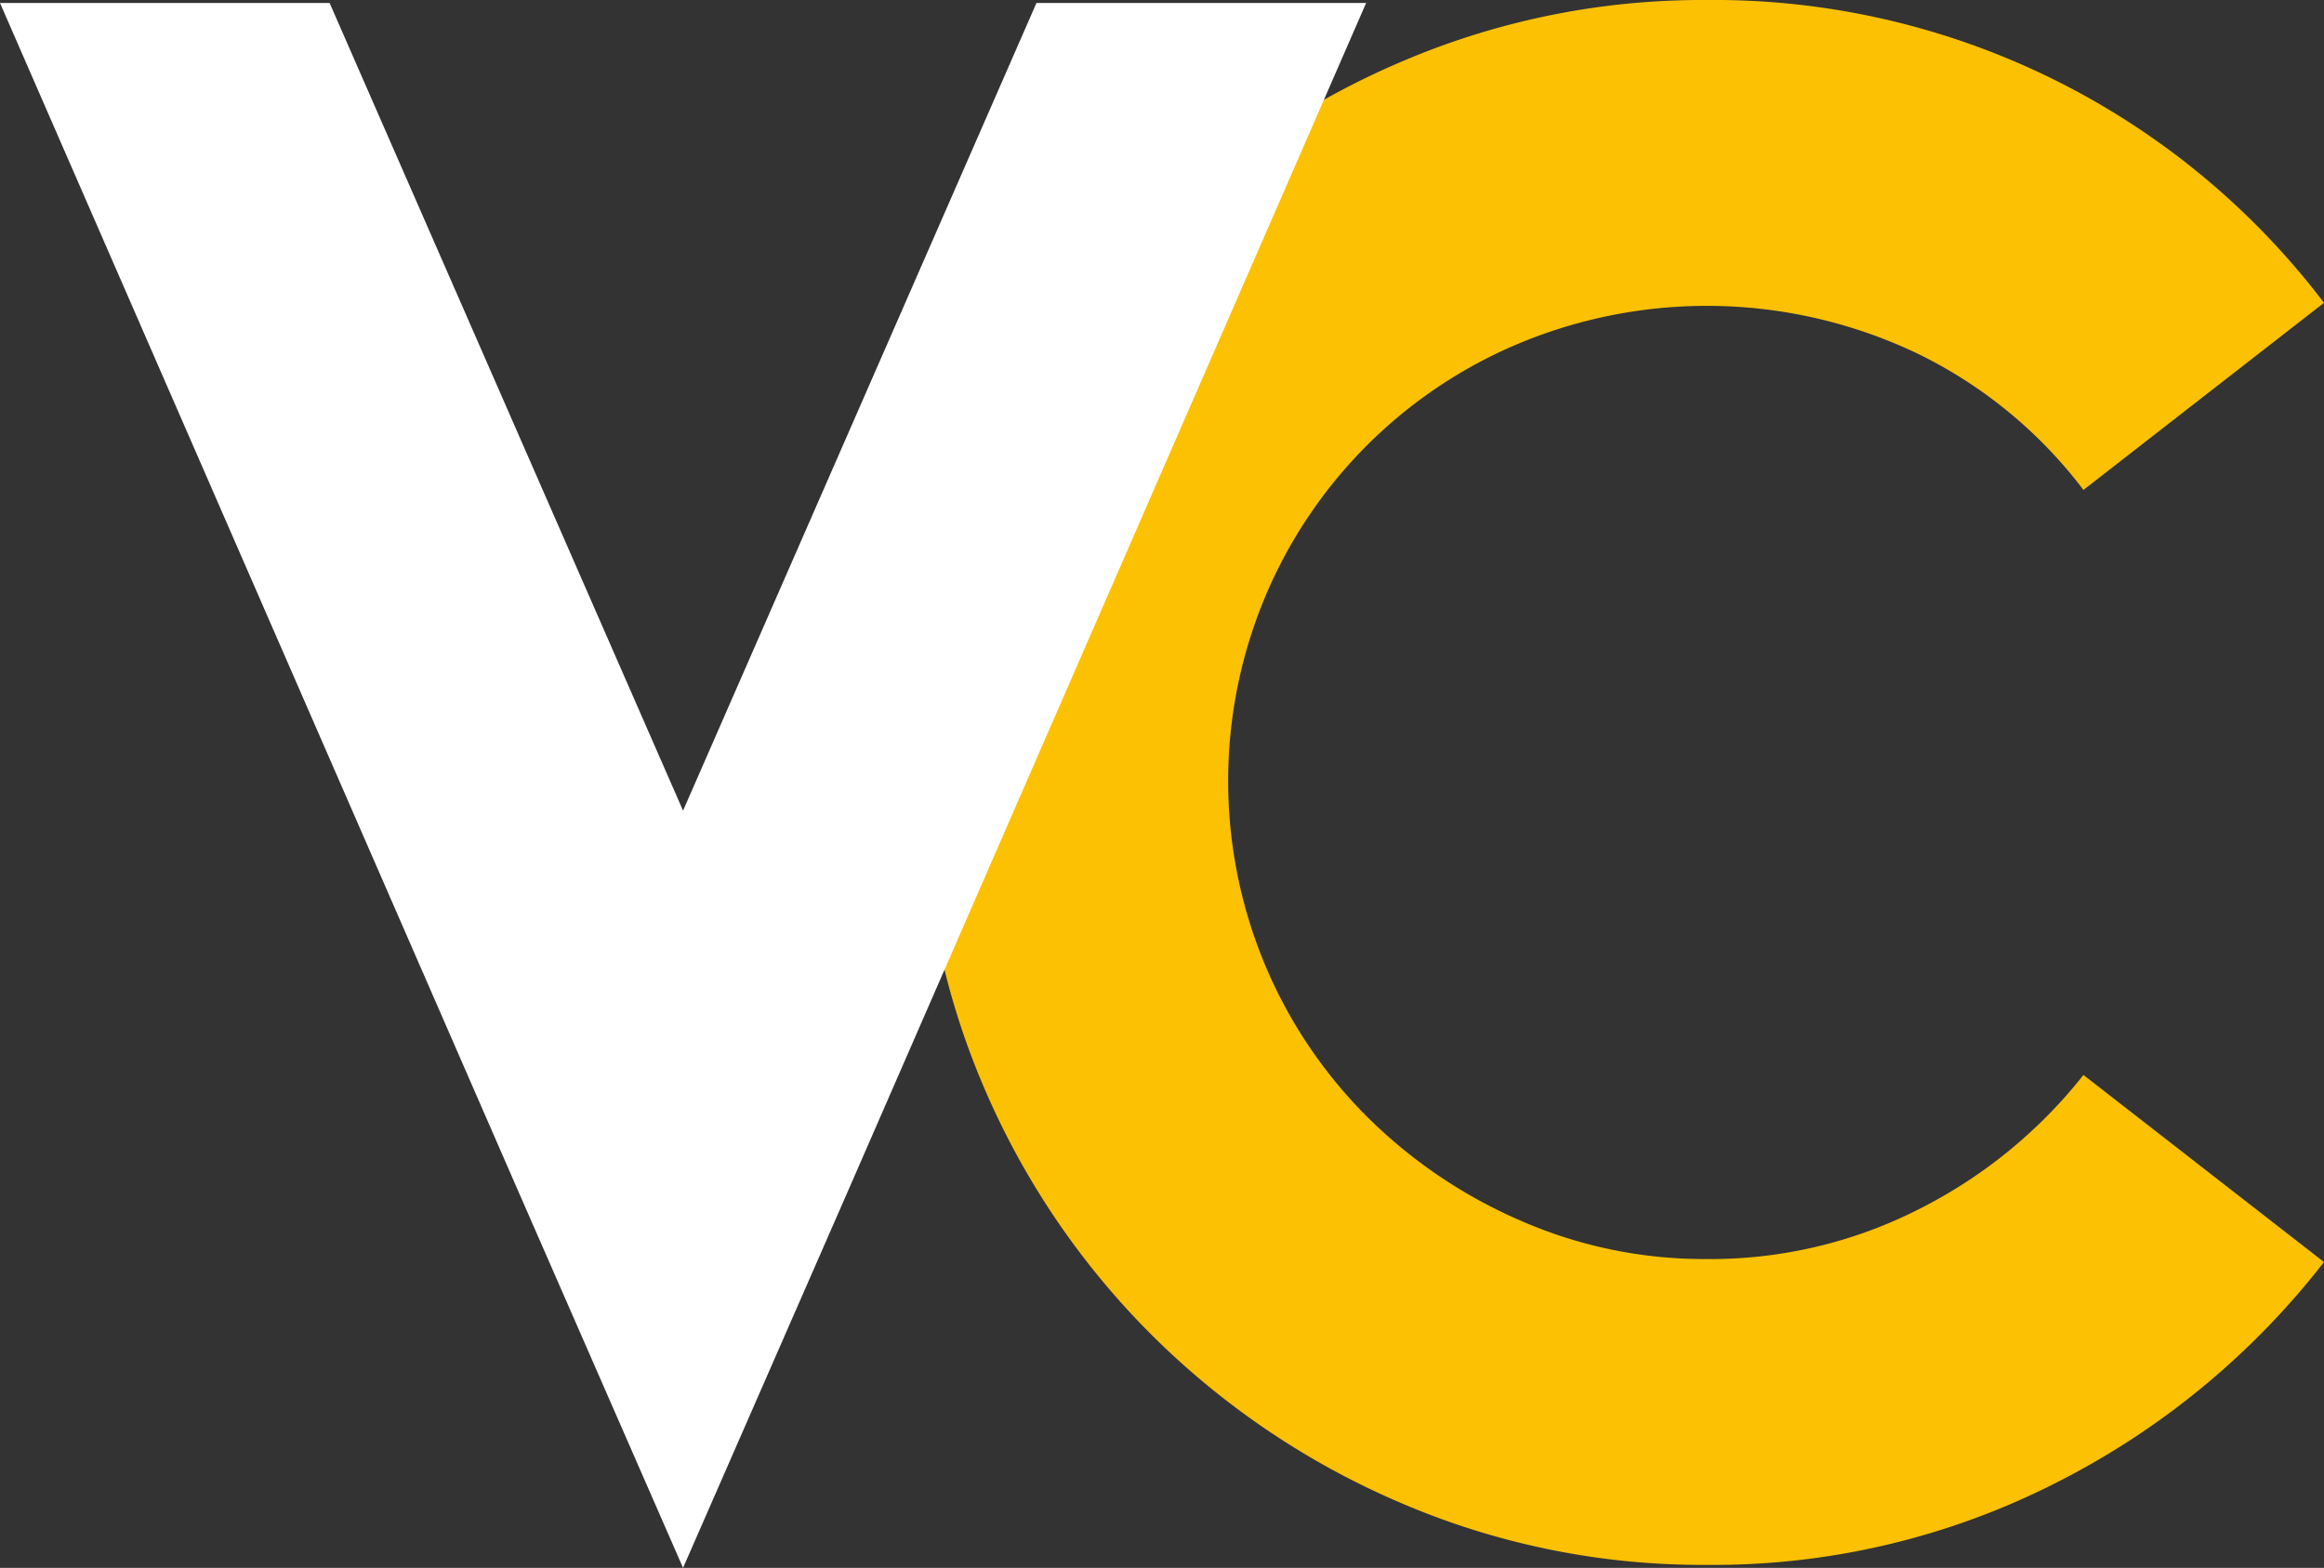
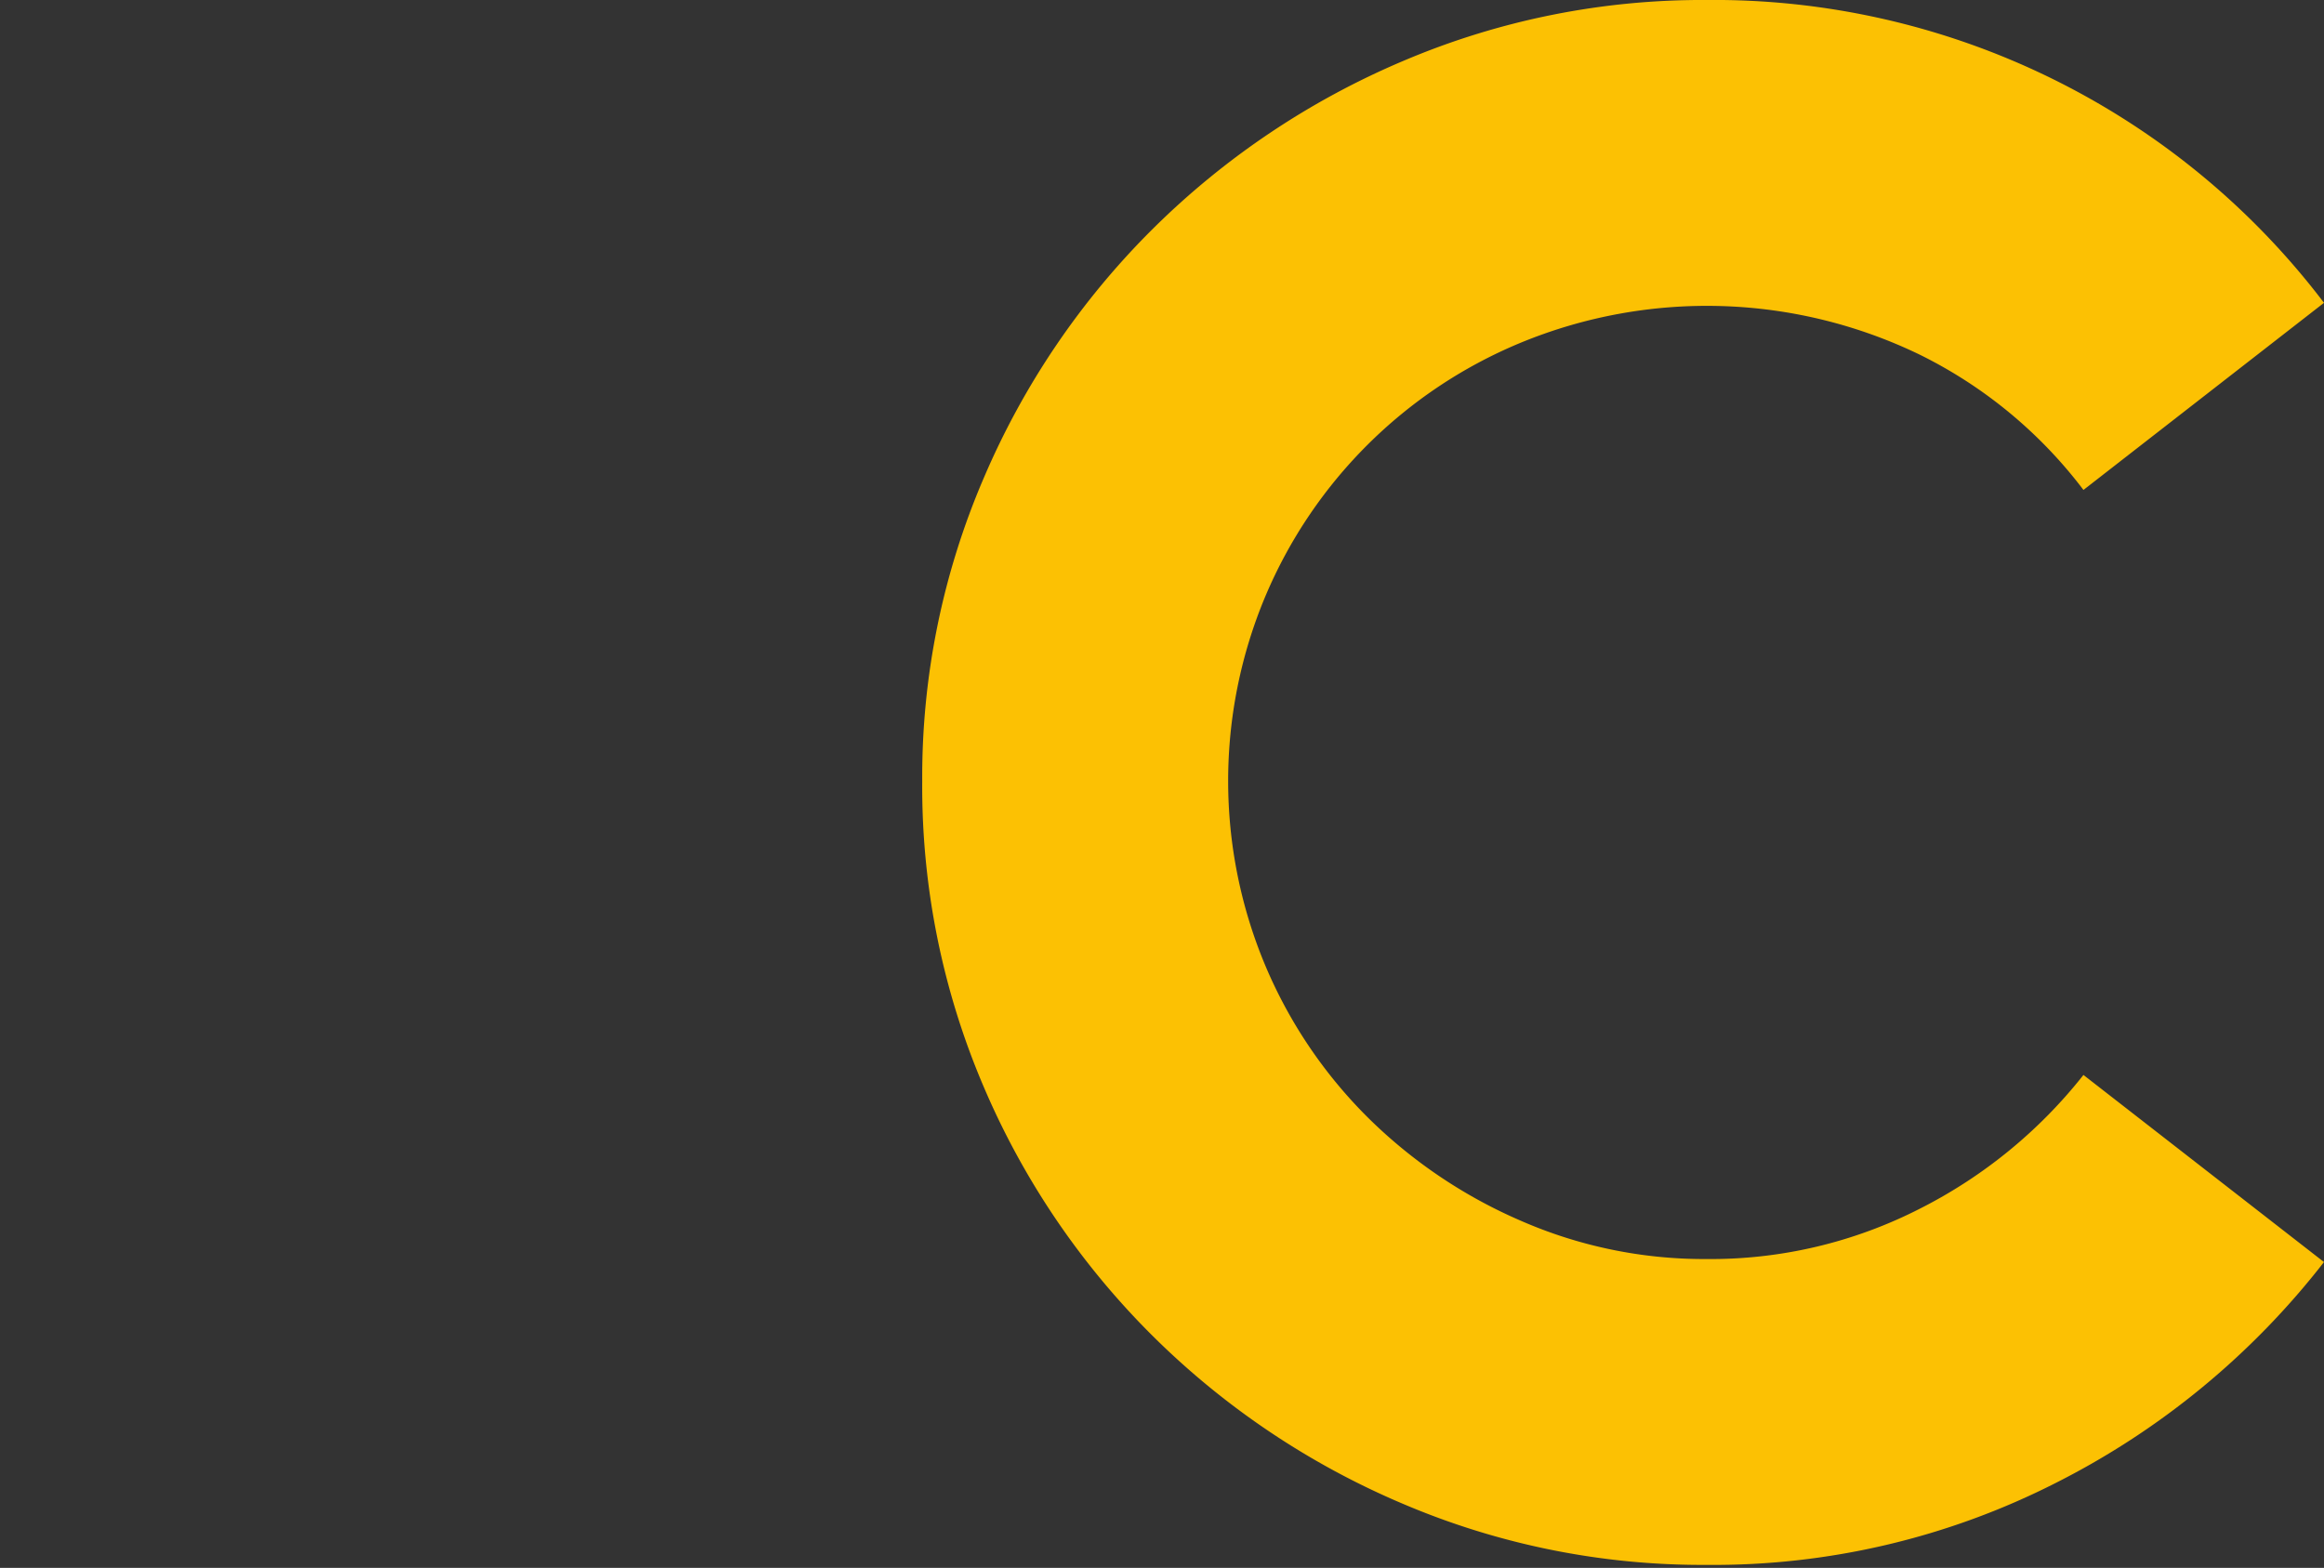
<svg xmlns="http://www.w3.org/2000/svg" width="305.302" height="206" viewBox="0 0 305.302 206">
  <rect x="0" y="0" width="305.302" height="206" fill="#333333" stroke="none" />
  <g id="Group_44" transform="translate(-509.136 -3950)">
    <g id="Group_42" transform="translate(630.29 3950)">
      <g id="Group_26" transform="translate(0 0)">
        <path id="Path_55" d="M142.083,165.756a60.376,60.376,0,0,0,28.092-6.633,64.367,64.367,0,0,0,21.456-17.554l31.6,24.582a103.856,103.856,0,0,1-35.111,28.958,99.182,99.182,0,0,1-46.039,10.831,100.191,100.191,0,0,1-39.795-8A104.4,104.4,0,0,1,69.4,175.9a103.137,103.137,0,0,1-22.238-32.77,100.29,100.29,0,0,1-8.079-40.187,99.316,99.316,0,0,1,8.079-39.795A103.183,103.183,0,0,1,69.4,30.374,104.546,104.546,0,0,1,102.288,8.331a100.347,100.347,0,0,1,39.795-8,100.622,100.622,0,0,1,81.15,39.789l-31.6,24.585a60.551,60.551,0,0,0-21.456-17.749A64.163,64.163,0,0,0,117.7,45.365,62.218,62.218,0,0,0,84.147,78.709a62.676,62.676,0,0,0,0,48.47,62.152,62.152,0,0,0,13.461,19.965A65.361,65.361,0,0,0,117.7,160.716,60.046,60.046,0,0,0,142.083,165.756Z" transform="translate(-39.085 -0.332)" fill="#fcc103" />
      </g>
    </g>
    <g id="Group_43" transform="translate(509.136 3950.392)">
      <g id="Group_28" transform="translate(0 0)">
-         <path id="Path_56" d="M179.468.459,111.584,156.126,89.732,206.067,67.887,156.126,0,.459H43.3L89.732,106.578,136.16.459Z" transform="translate(0 -0.459)" fill="#fff" />
-       </g>
+         </g>
    </g>
  </g>
</svg>